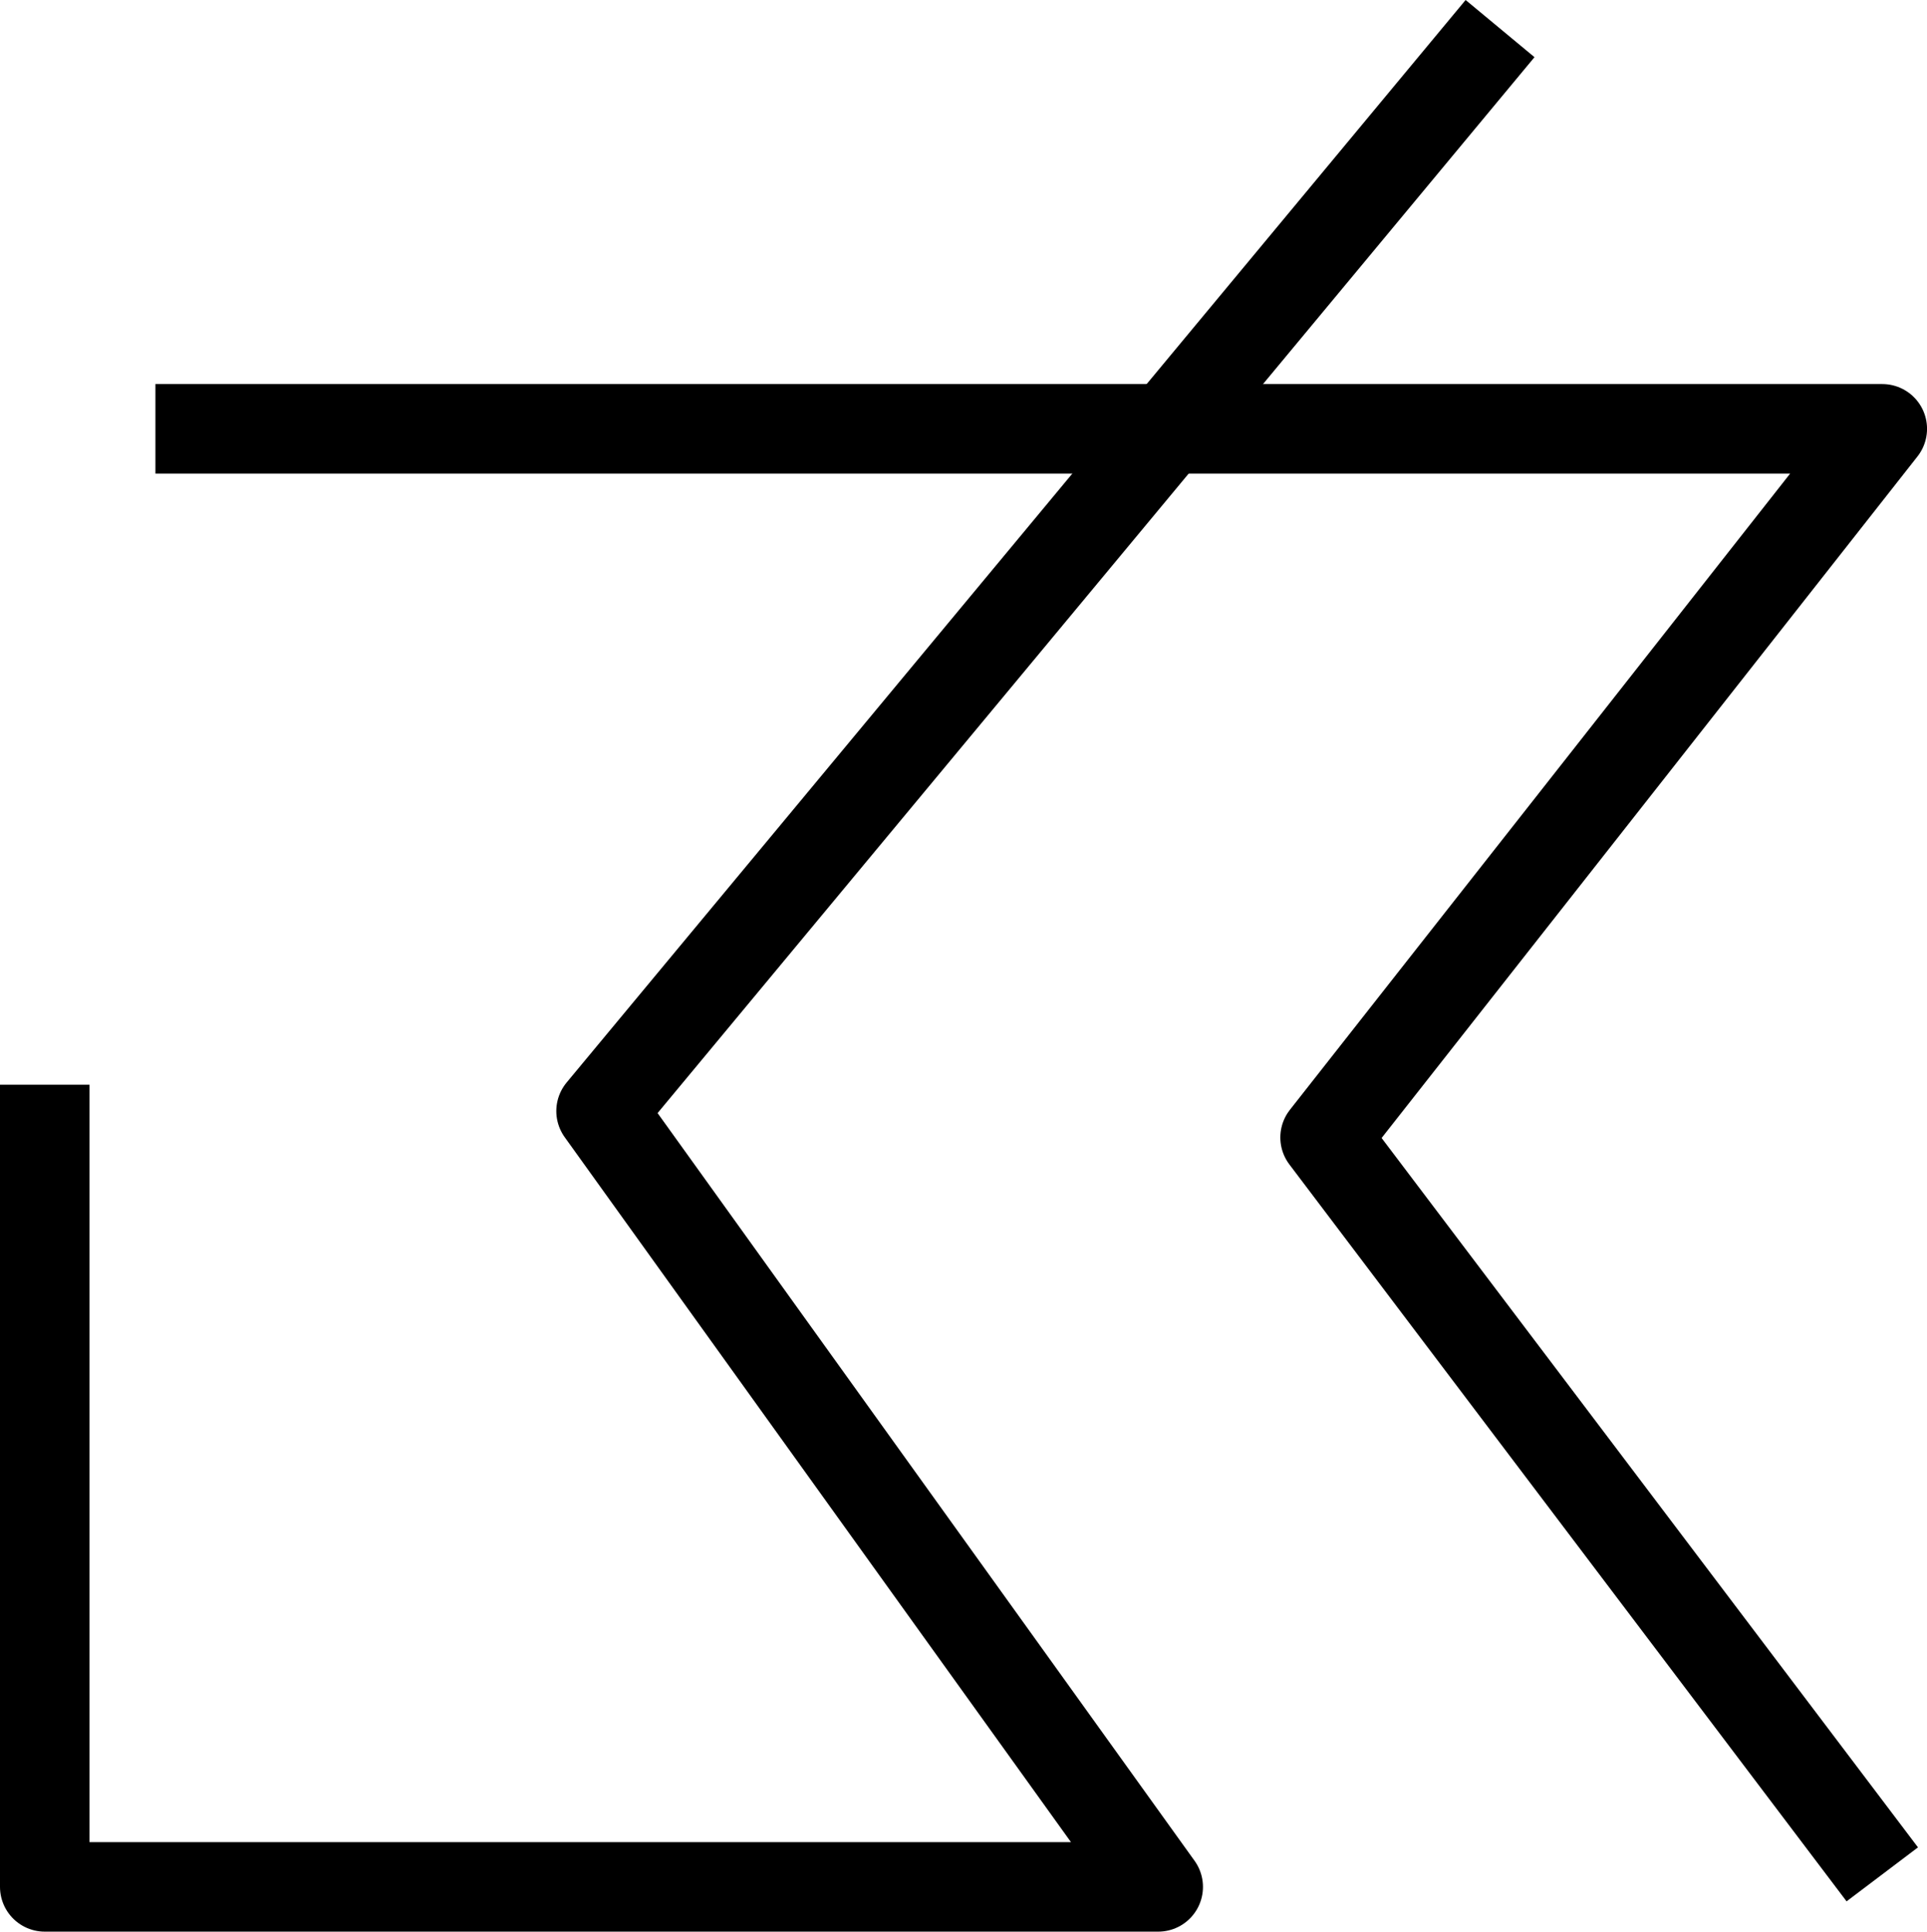
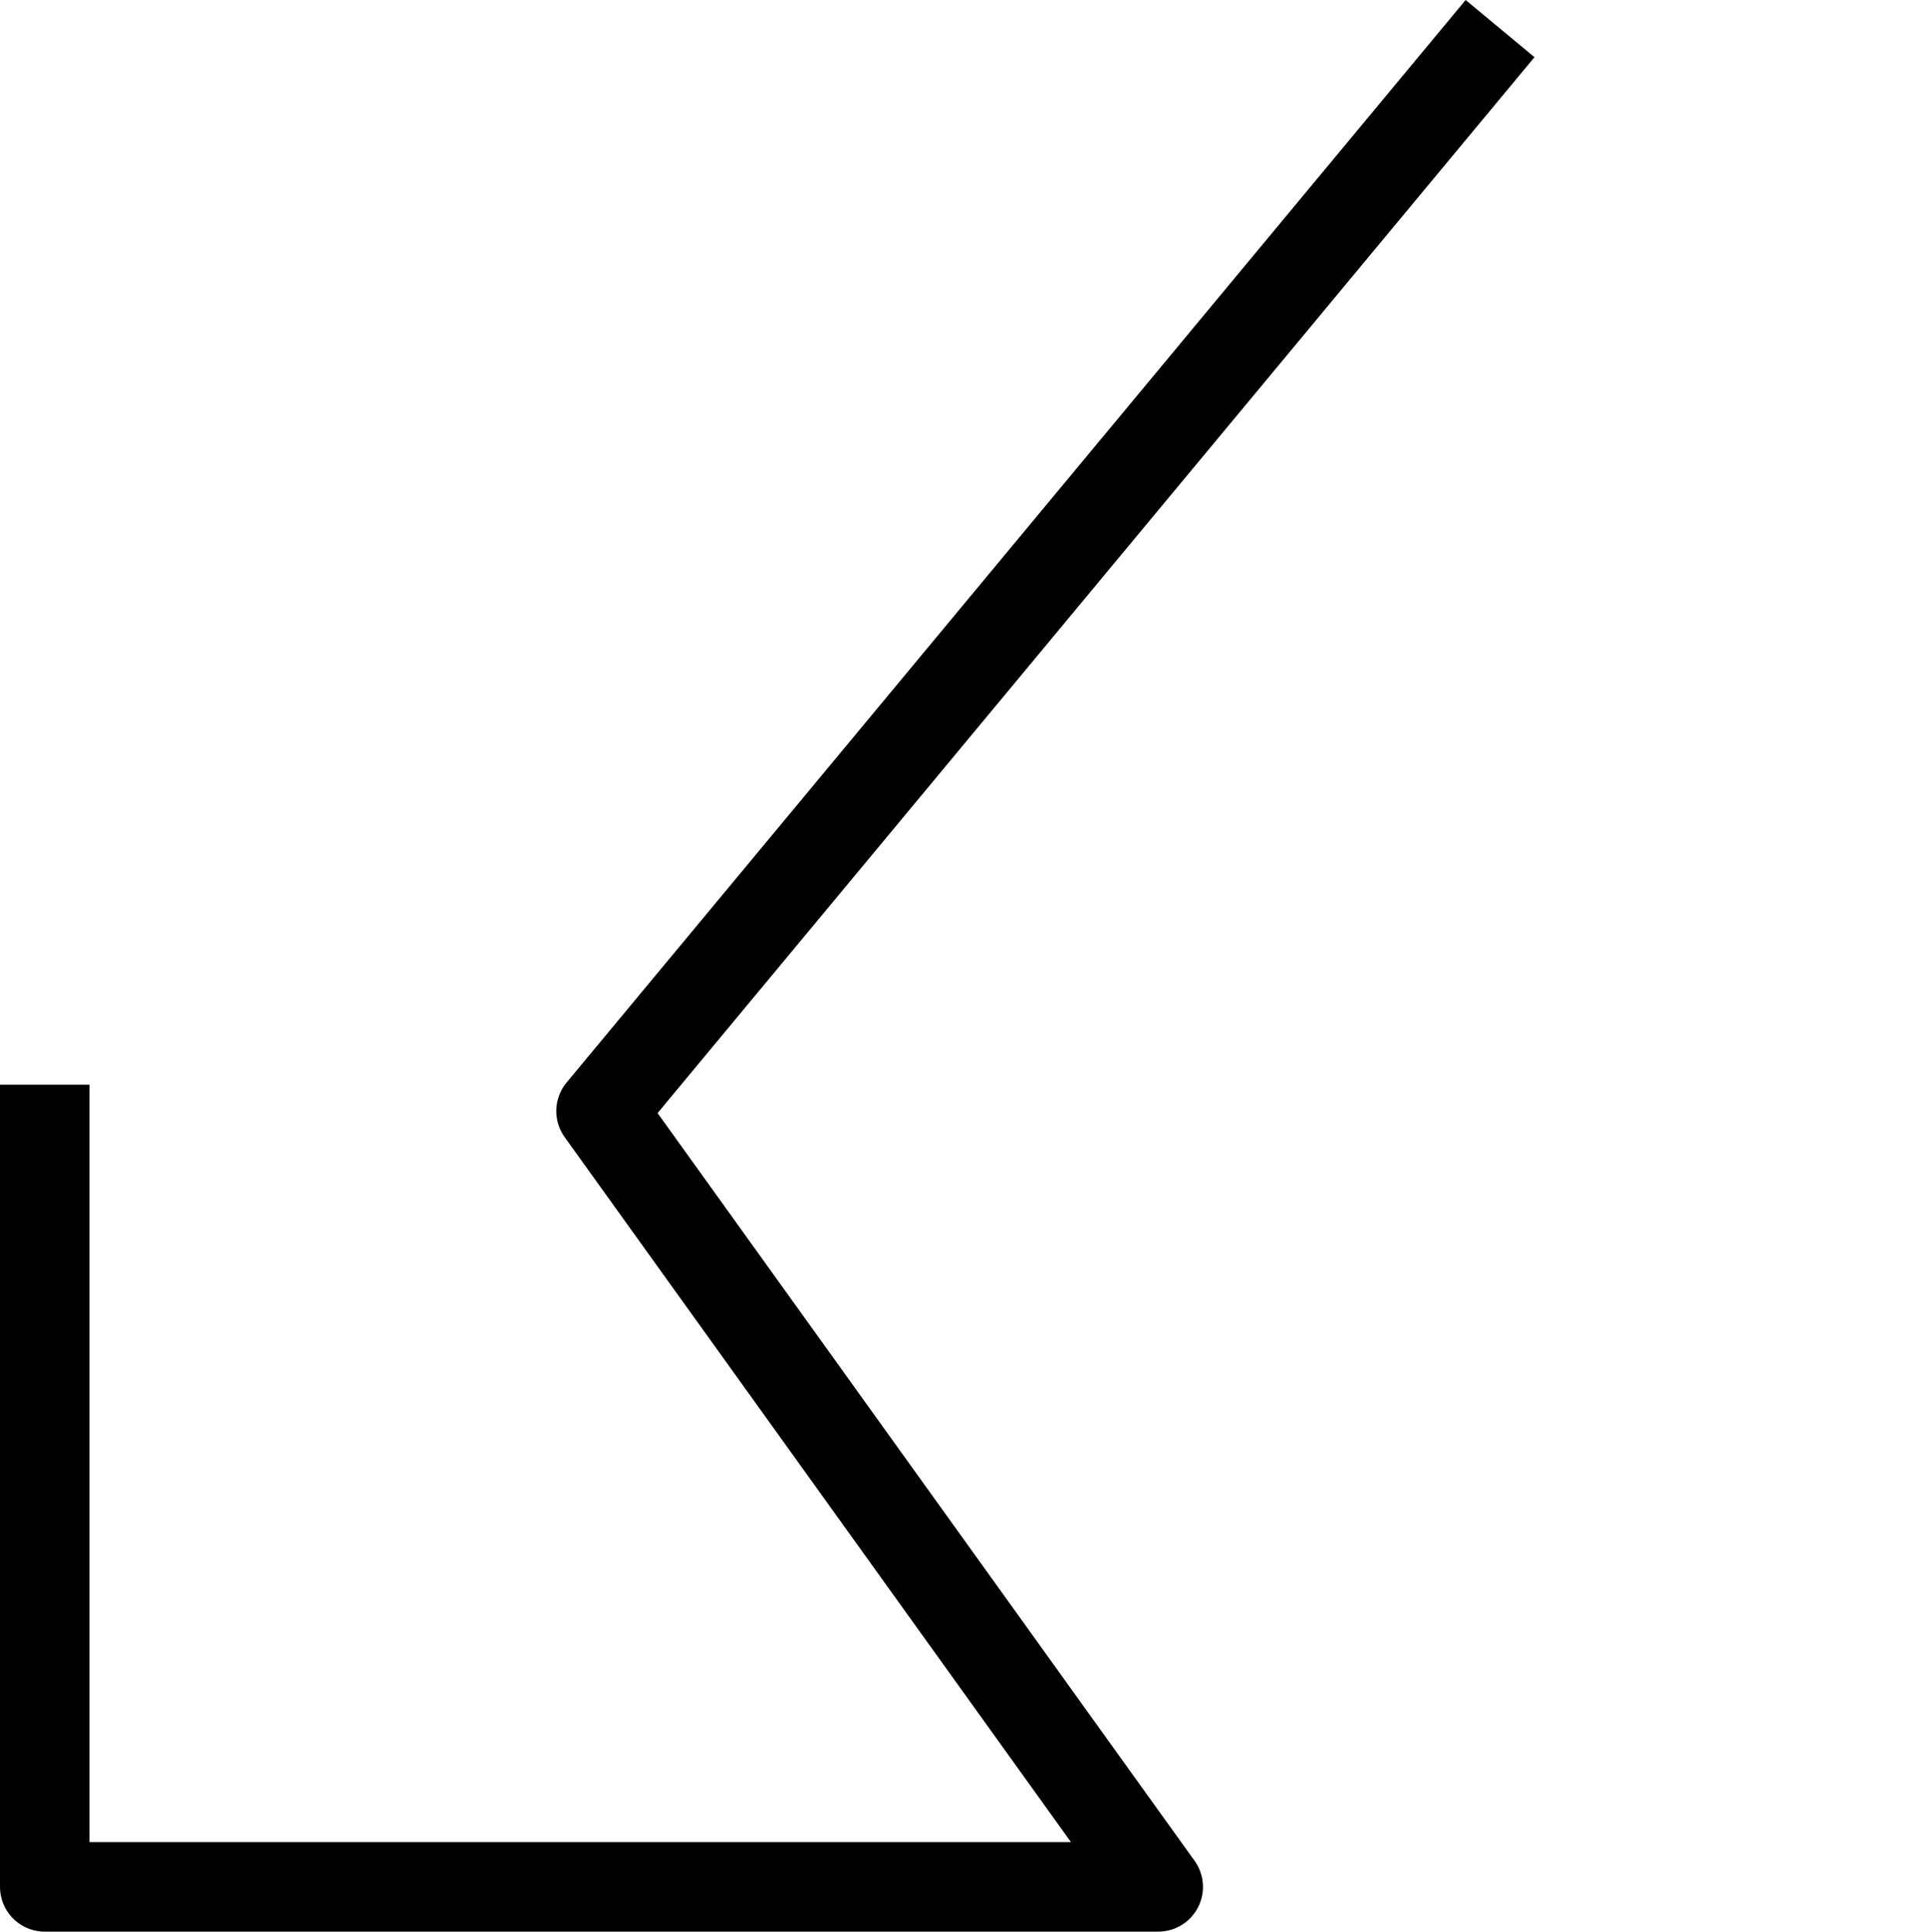
<svg xmlns="http://www.w3.org/2000/svg" id="Layer_1" data-name="Layer 1" viewBox="0 0 562.69 564.16">
  <defs>
    <style>.cls-1{fill:none;stroke:#000;stroke-linejoin:round;stroke-width:26.14px;}</style>
  </defs>
-   <polyline class="cls-1" points="549.63 547.43 386.93 332.21 549.63 125.24 45.38 125.24" />
  <polyline class="cls-1" points="438.02 8.35 175.51 324.51 338.2 551.09 13.07 551.09 13.07 316.8" />
</svg>